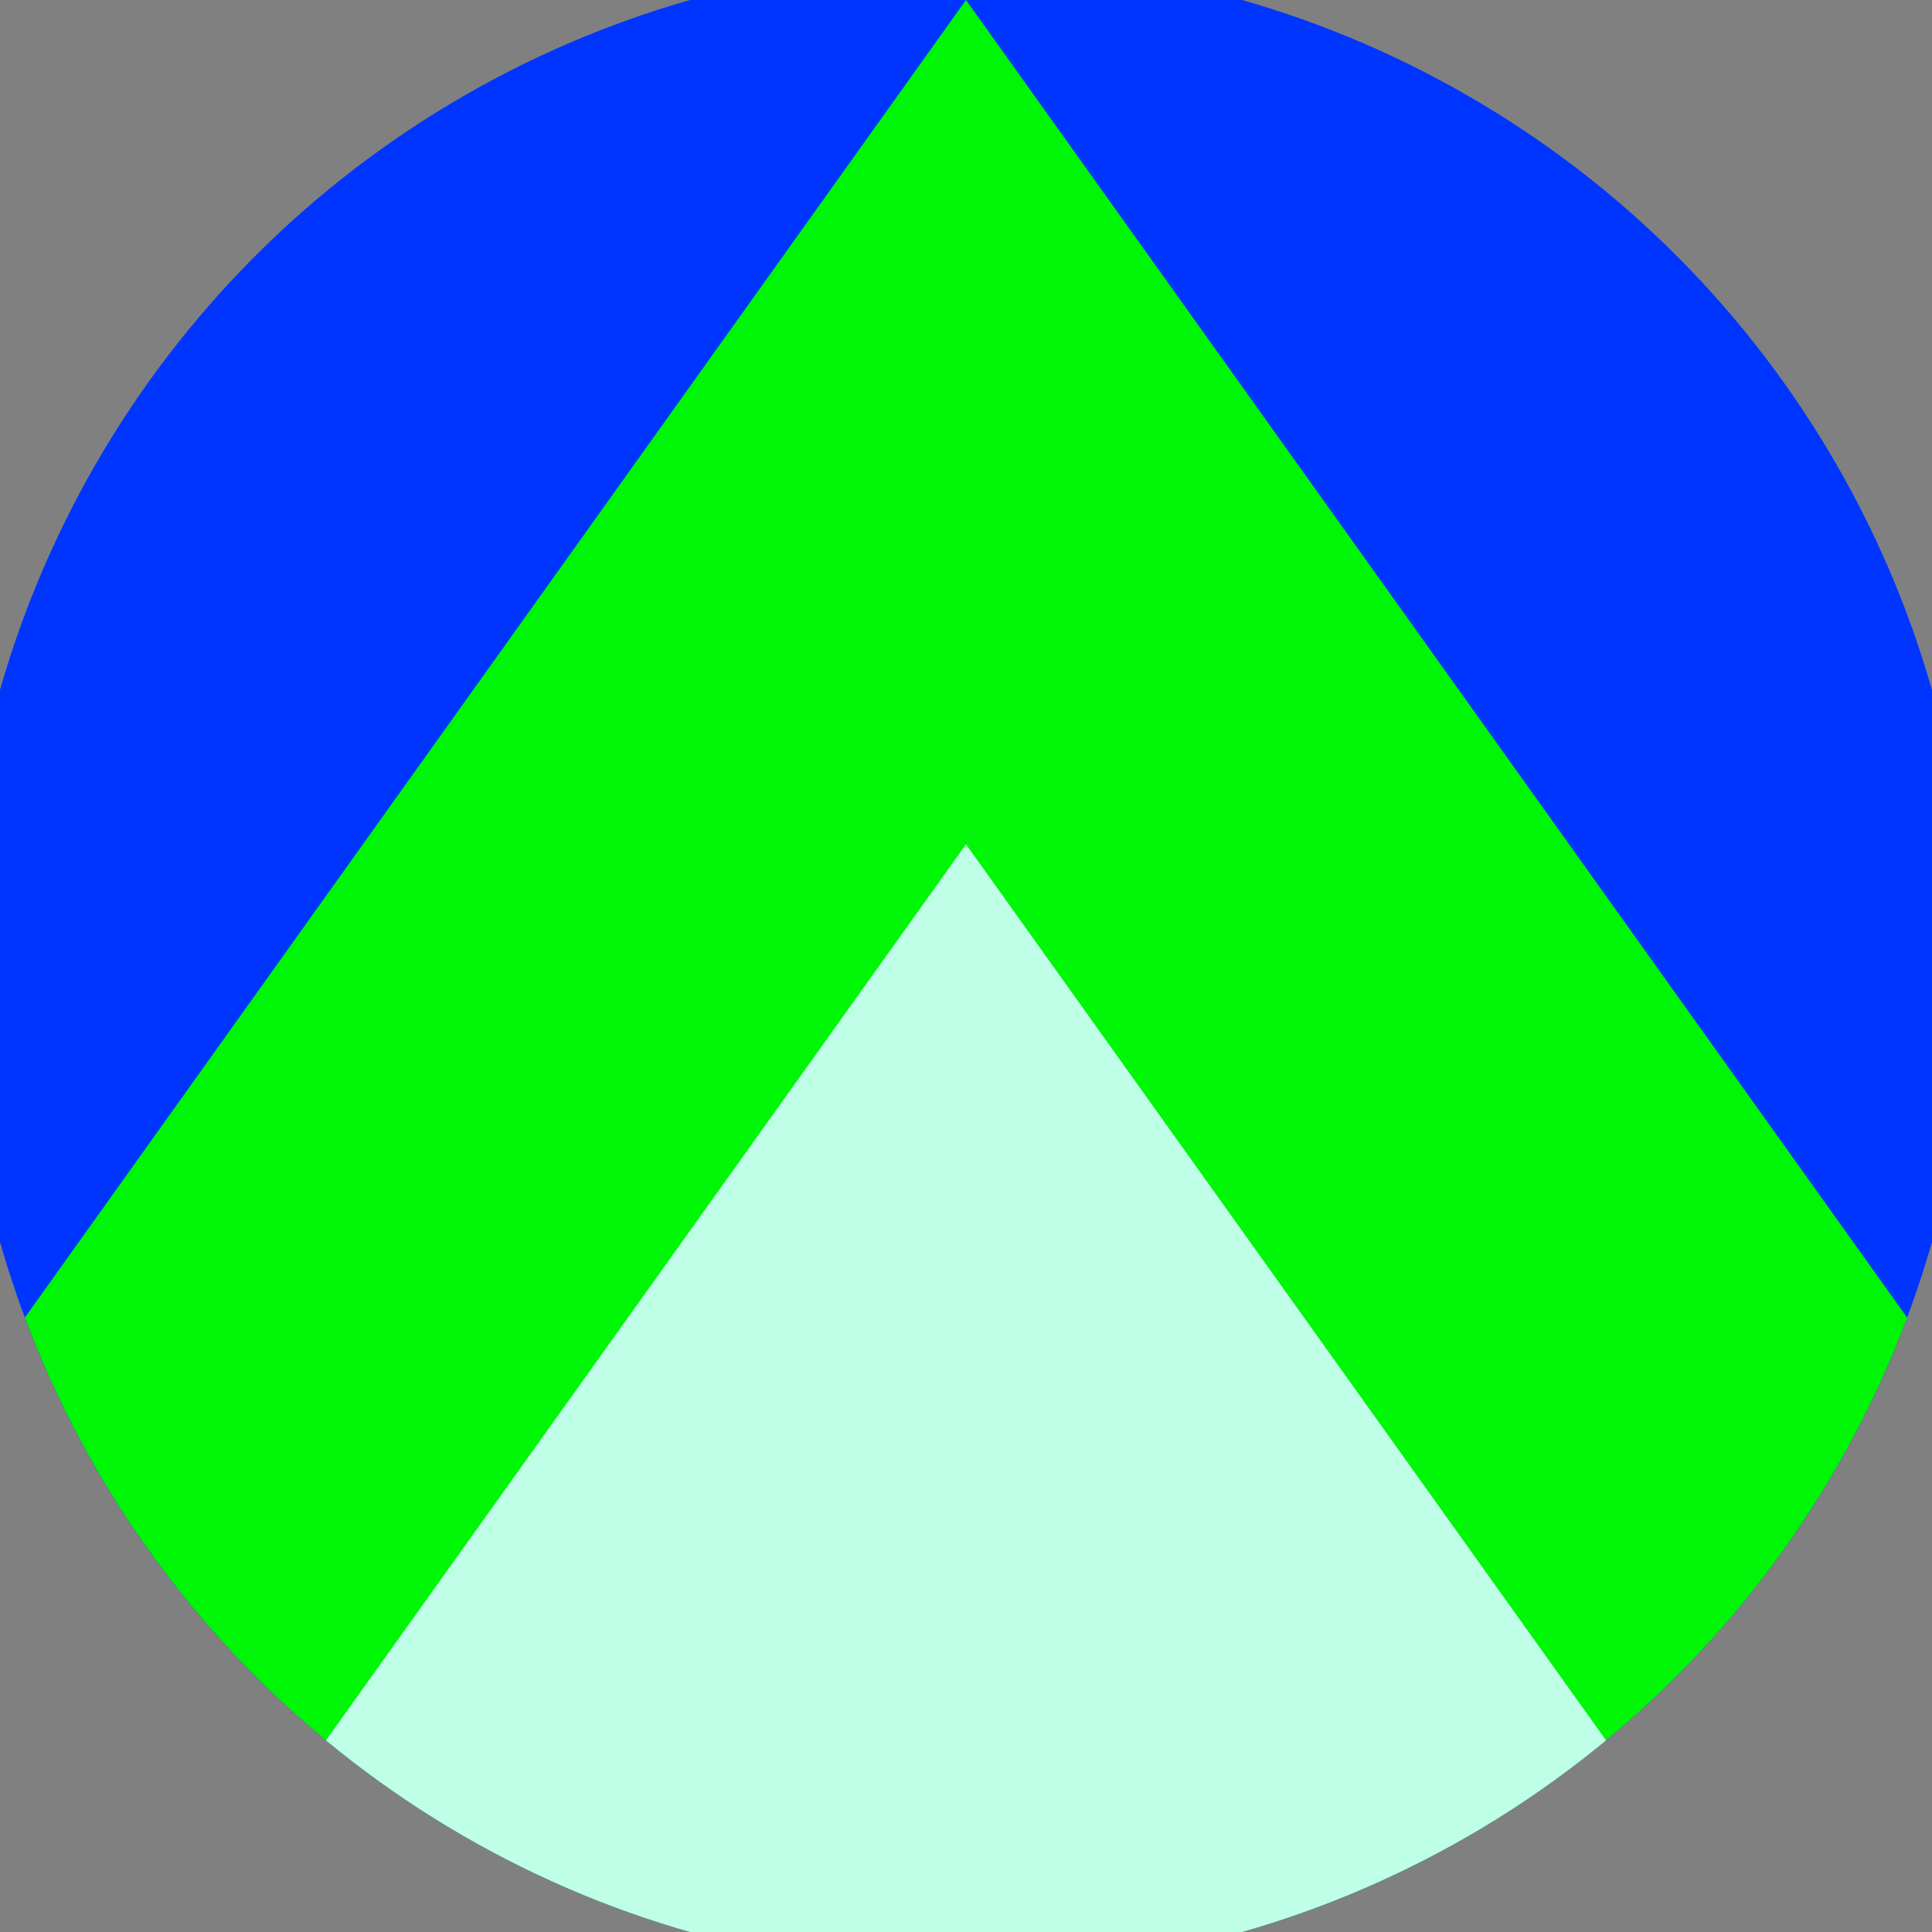
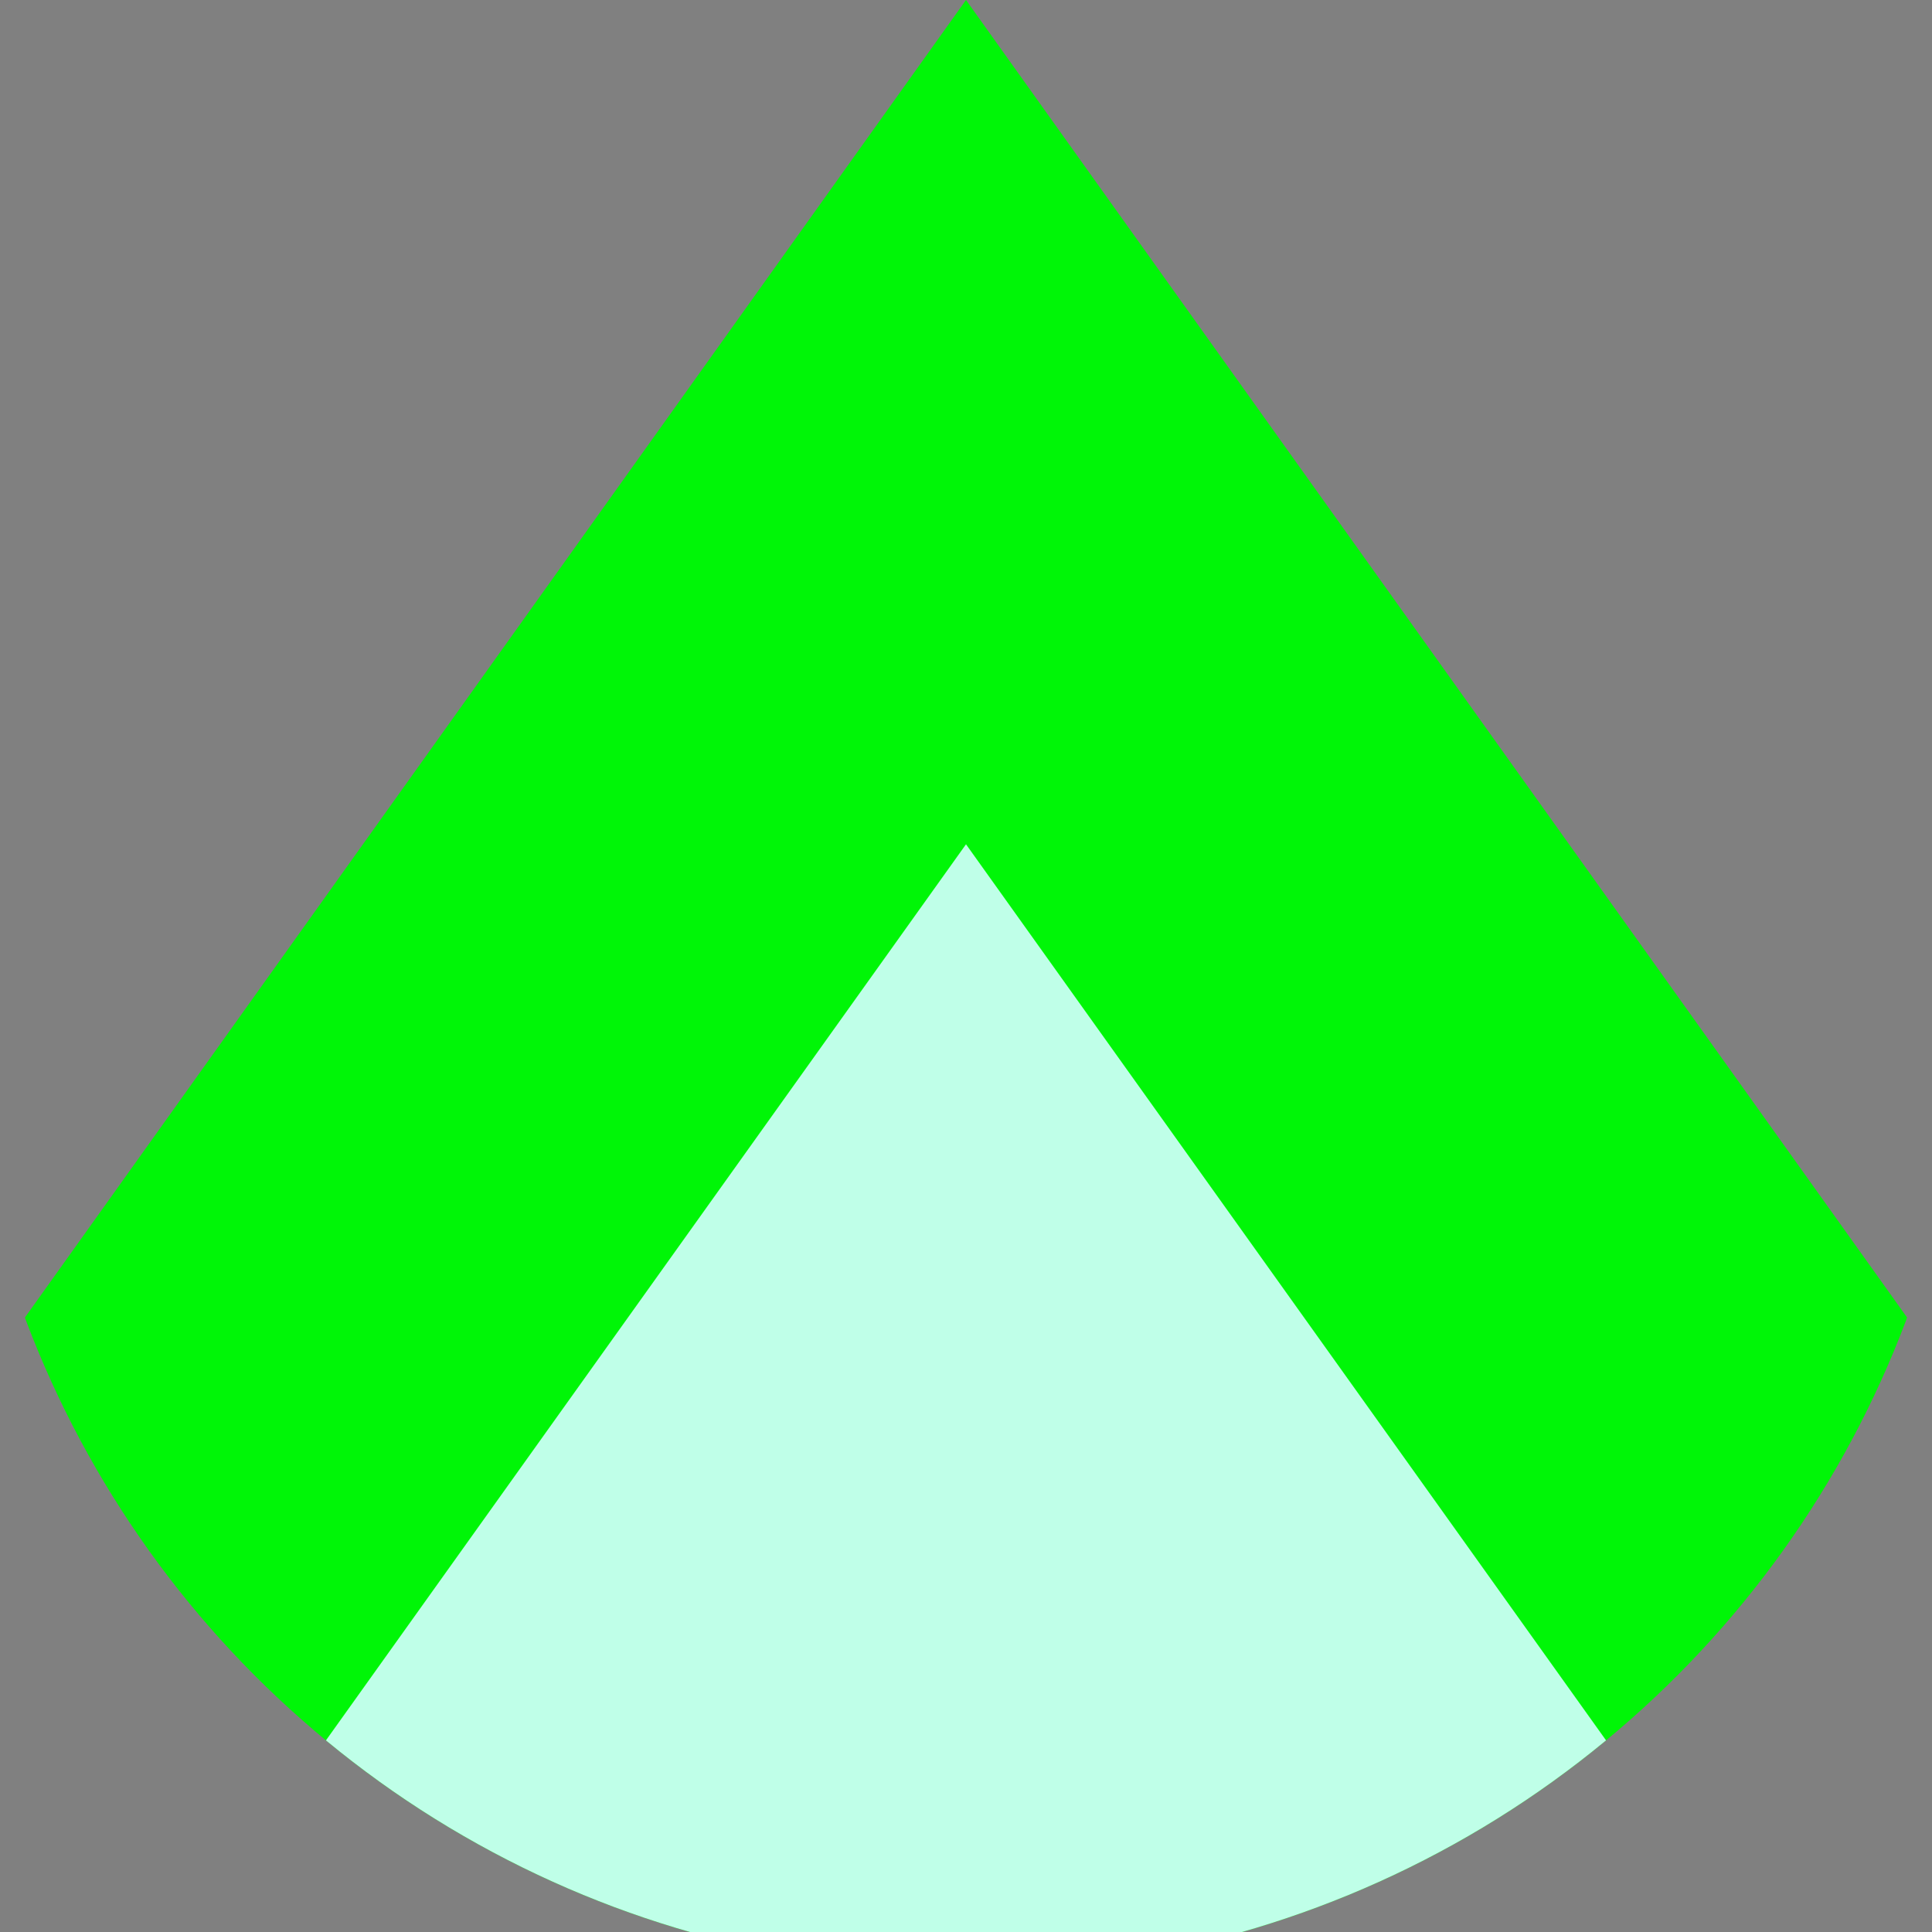
<svg xmlns="http://www.w3.org/2000/svg" width="128" height="128" viewBox="0 0 100 100" shape-rendering="geometricPrecision">
  <rect x="0" y="0" width="100" height="100" fill="#808080" stroke="none" />
  <defs>
    <clipPath id="clip">
      <circle cx="50" cy="50" r="52" />
    </clipPath>
  </defs>
  <g transform="rotate(0 50 50)">
-     <rect x="0" y="0" width="100" height="100" fill="#0035ff" clip-path="url(#clip)" />
    <path d="M 50 0 L 100 70 V 101 H 0 V 70 Z" fill="#00f607" clip-path="url(#clip)" />
    <path d="M 50 43.7 L 100 113.7 V 101 H 0 V 113.7 Z" fill="#bfffe8" clip-path="url(#clip)" />
  </g>
</svg>